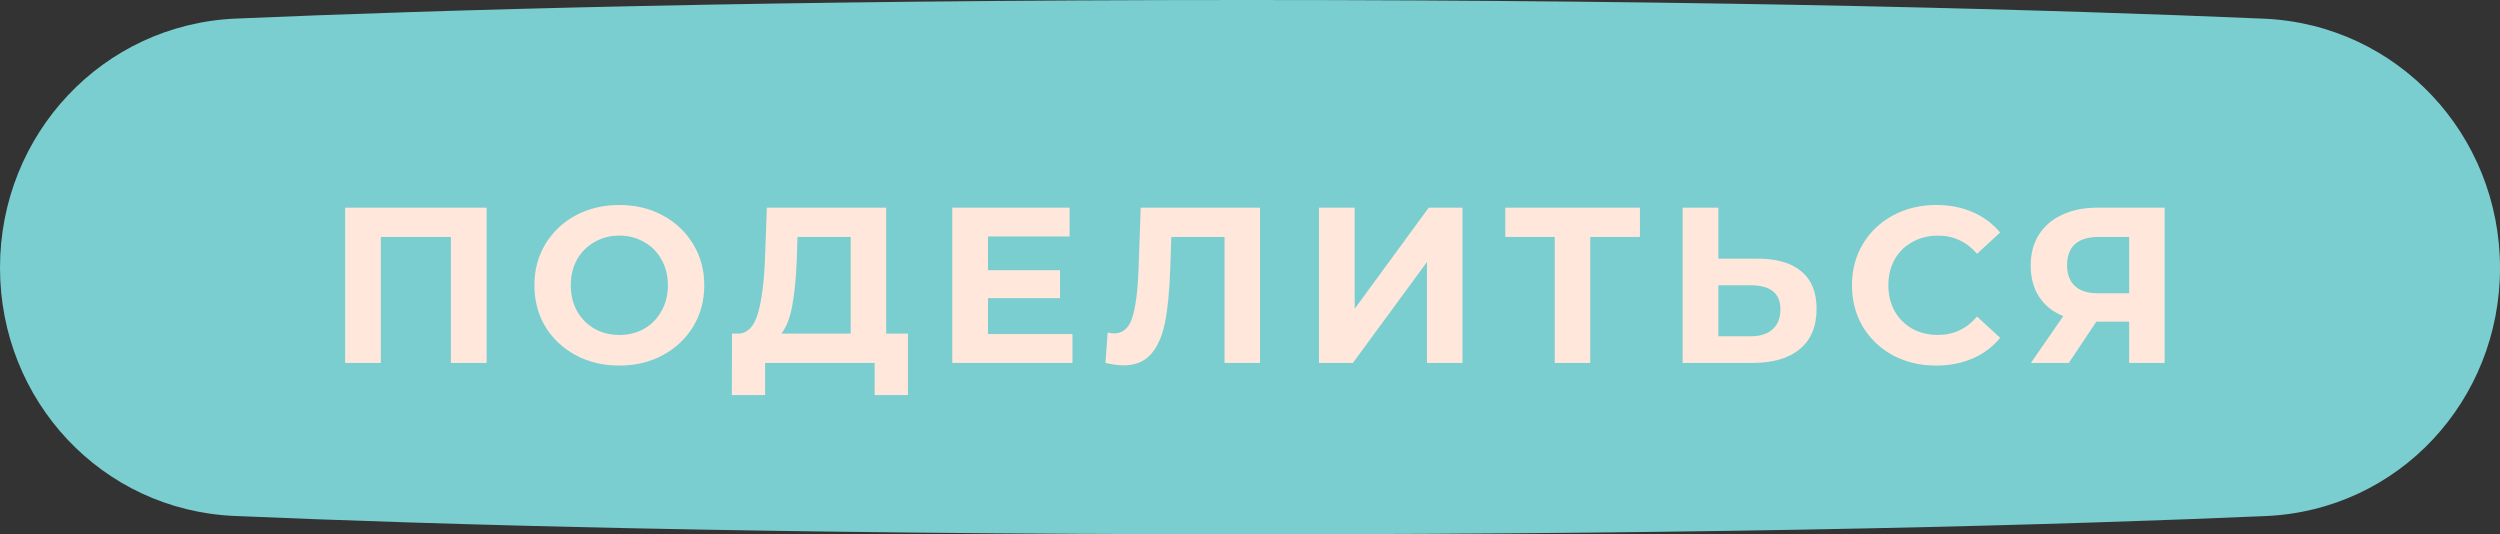
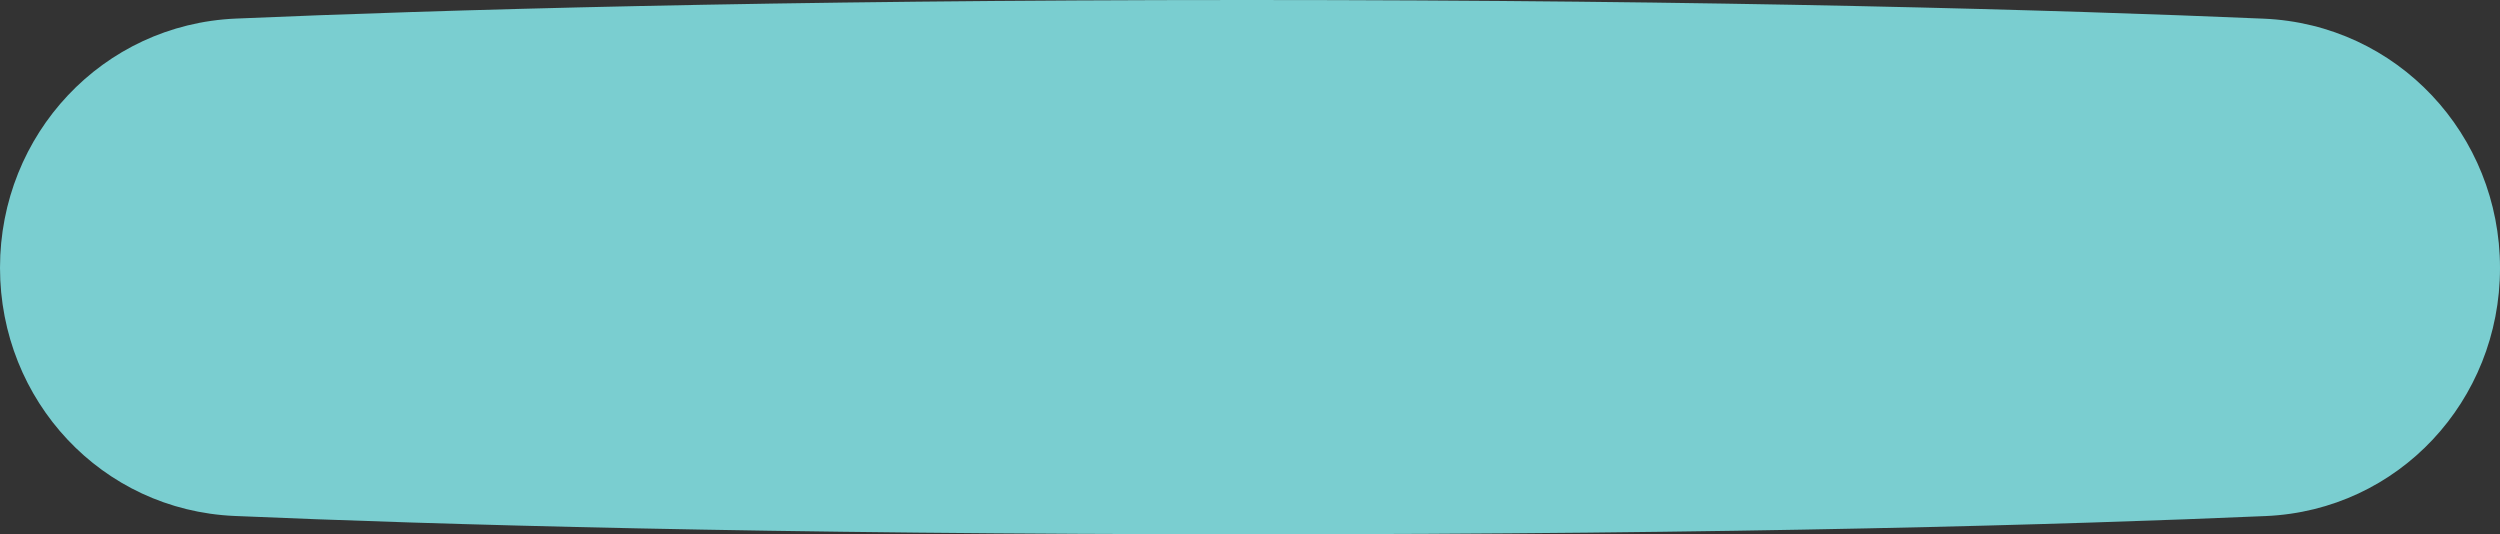
<svg xmlns="http://www.w3.org/2000/svg" width="248" height="53" viewBox="0 0 248 53" fill="none">
  <rect x="0" y="0" width="248" height="53" fill="#333333" stroke="none" />
  <path d="M0 26.558C0 13.327 10.18 2.41 23.399 1.843C43.48 0.981 76.672 0 123.69 0C170.878 0 204.336 0.988 224.567 1.852C237.798 2.417 248 13.344 248 26.588V26.588C248 39.759 237.928 50.622 224.77 51.192C205.099 52.045 172.35 53 124.31 53C76.087 53 43.081 52.038 23.265 51.183C10.095 50.614 0 39.741 0 26.558V26.558Z" fill="#7ACED0" />
-   <path d="M48.273 20.6V36H44.731V23.504H37.779V36H34.237V20.6H48.273ZM61.439 36.264C59.84 36.264 58.395 35.919 57.105 35.23C55.829 34.541 54.824 33.595 54.091 32.392C53.372 31.175 53.013 29.811 53.013 28.3C53.013 26.789 53.372 25.433 54.091 24.23C54.824 23.013 55.829 22.059 57.105 21.37C58.395 20.681 59.84 20.336 61.439 20.336C63.037 20.336 64.475 20.681 65.751 21.37C67.027 22.059 68.031 23.013 68.765 24.23C69.498 25.433 69.865 26.789 69.865 28.3C69.865 29.811 69.498 31.175 68.765 32.392C68.031 33.595 67.027 34.541 65.751 35.23C64.475 35.919 63.037 36.264 61.439 36.264ZM61.439 33.228C62.348 33.228 63.169 33.023 63.903 32.612C64.636 32.187 65.208 31.6 65.619 30.852C66.044 30.104 66.257 29.253 66.257 28.3C66.257 27.347 66.044 26.496 65.619 25.748C65.208 25 64.636 24.421 63.903 24.01C63.169 23.585 62.348 23.372 61.439 23.372C60.529 23.372 59.708 23.585 58.975 24.01C58.241 24.421 57.662 25 57.237 25.748C56.826 26.496 56.621 27.347 56.621 28.3C56.621 29.253 56.826 30.104 57.237 30.852C57.662 31.6 58.241 32.187 58.975 32.612C59.708 33.023 60.529 33.228 61.439 33.228ZM90.065 33.096V39.19H86.765V36H75.897V39.19H72.597L72.619 33.096H73.235C74.159 33.067 74.811 32.392 75.193 31.072C75.574 29.752 75.809 27.867 75.897 25.418L76.073 20.6H87.909V33.096H90.065ZM79.043 25.748C78.969 27.581 78.815 29.121 78.581 30.368C78.346 31.6 77.987 32.509 77.503 33.096H84.389V23.504H79.109L79.043 25.748ZM106.388 33.14V36H94.464V20.6H106.102V23.46H98.006V26.804H105.156V29.576H98.006V33.14H106.388ZM124.995 20.6V36H121.475V23.504H116.195L116.085 26.716C116.011 28.901 115.835 30.676 115.557 32.04C115.278 33.389 114.809 34.431 114.149 35.164C113.503 35.883 112.594 36.242 111.421 36.242C110.937 36.242 110.35 36.161 109.661 36L109.881 32.986C110.071 33.045 110.284 33.074 110.519 33.074C111.369 33.074 111.963 32.575 112.301 31.578C112.638 30.566 112.851 28.989 112.939 26.848L113.159 20.6H124.995ZM130.841 20.6H134.383V30.632L141.731 20.6H145.075V36H141.555V25.99L134.207 36H130.841V20.6ZM162.679 23.504H157.751V36H154.231V23.504H149.325V20.6H162.679V23.504ZM174.375 25.66C176.252 25.66 177.69 26.078 178.687 26.914C179.699 27.75 180.205 28.989 180.205 30.632C180.205 32.377 179.648 33.712 178.533 34.636C177.433 35.545 175.878 36 173.869 36H166.917V20.6H170.459V25.66H174.375ZM173.671 33.36C174.595 33.36 175.314 33.133 175.827 32.678C176.355 32.223 176.619 31.563 176.619 30.698C176.619 29.099 175.636 28.3 173.671 28.3H170.459V33.36H173.671ZM192.054 36.264C190.485 36.264 189.062 35.927 187.786 35.252C186.525 34.563 185.528 33.617 184.794 32.414C184.076 31.197 183.716 29.825 183.716 28.3C183.716 26.775 184.076 25.411 184.794 24.208C185.528 22.991 186.525 22.045 187.786 21.37C189.062 20.681 190.492 20.336 192.076 20.336C193.411 20.336 194.614 20.571 195.684 21.04C196.77 21.509 197.679 22.184 198.412 23.064L196.124 25.176C195.083 23.973 193.792 23.372 192.252 23.372C191.299 23.372 190.448 23.585 189.7 24.01C188.952 24.421 188.366 25 187.94 25.748C187.53 26.496 187.324 27.347 187.324 28.3C187.324 29.253 187.53 30.104 187.94 30.852C188.366 31.6 188.952 32.187 189.7 32.612C190.448 33.023 191.299 33.228 192.252 33.228C193.792 33.228 195.083 32.619 196.124 31.402L198.412 33.514C197.679 34.409 196.77 35.091 195.684 35.56C194.599 36.029 193.389 36.264 192.054 36.264ZM214.733 20.6V36H211.213V31.908H207.957L205.229 36H201.467L204.679 31.358C203.637 30.933 202.838 30.295 202.281 29.444C201.723 28.579 201.445 27.545 201.445 26.342C201.445 25.154 201.716 24.135 202.259 23.284C202.801 22.419 203.571 21.759 204.569 21.304C205.566 20.835 206.739 20.6 208.089 20.6H214.733ZM208.177 23.504C207.165 23.504 206.387 23.739 205.845 24.208C205.317 24.677 205.053 25.374 205.053 26.298C205.053 27.193 205.309 27.882 205.823 28.366C206.336 28.85 207.091 29.092 208.089 29.092H211.213V23.504H208.177Z" fill="#FFE8DB" />
</svg>